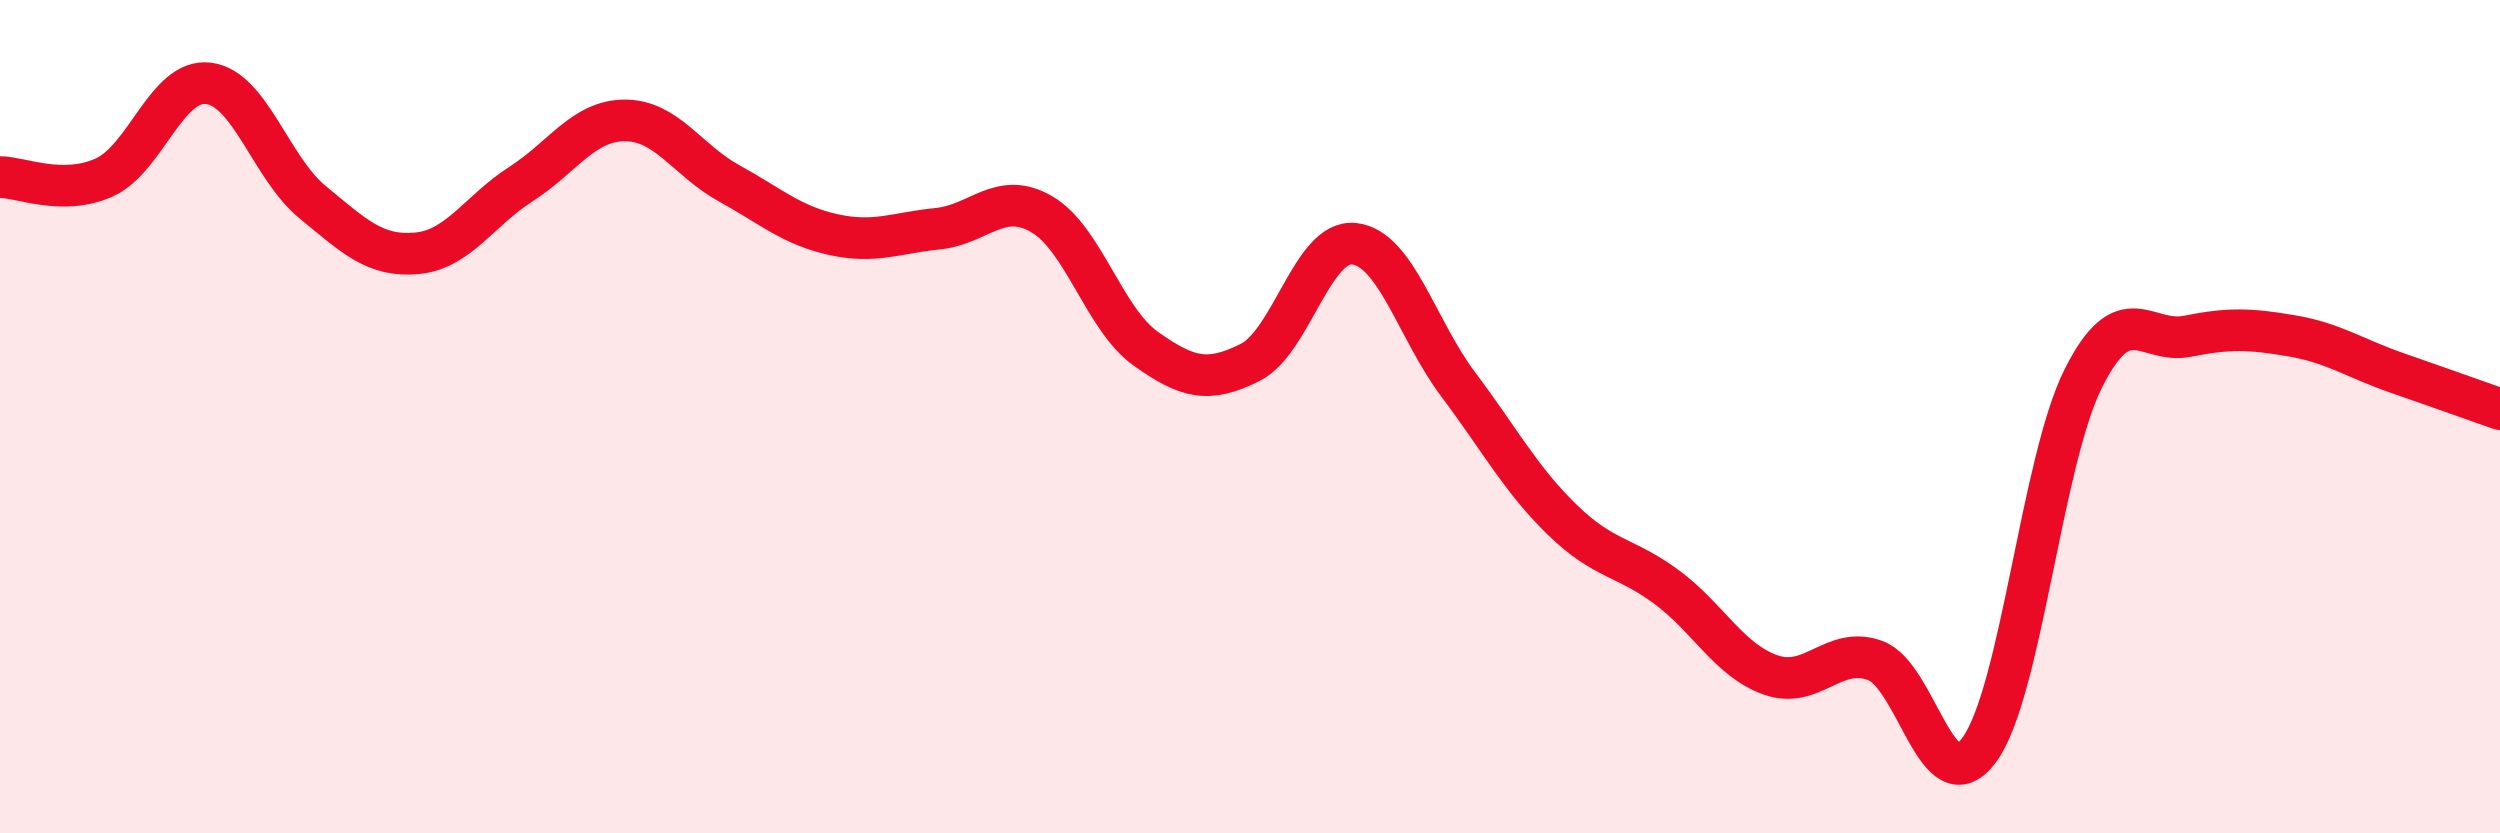
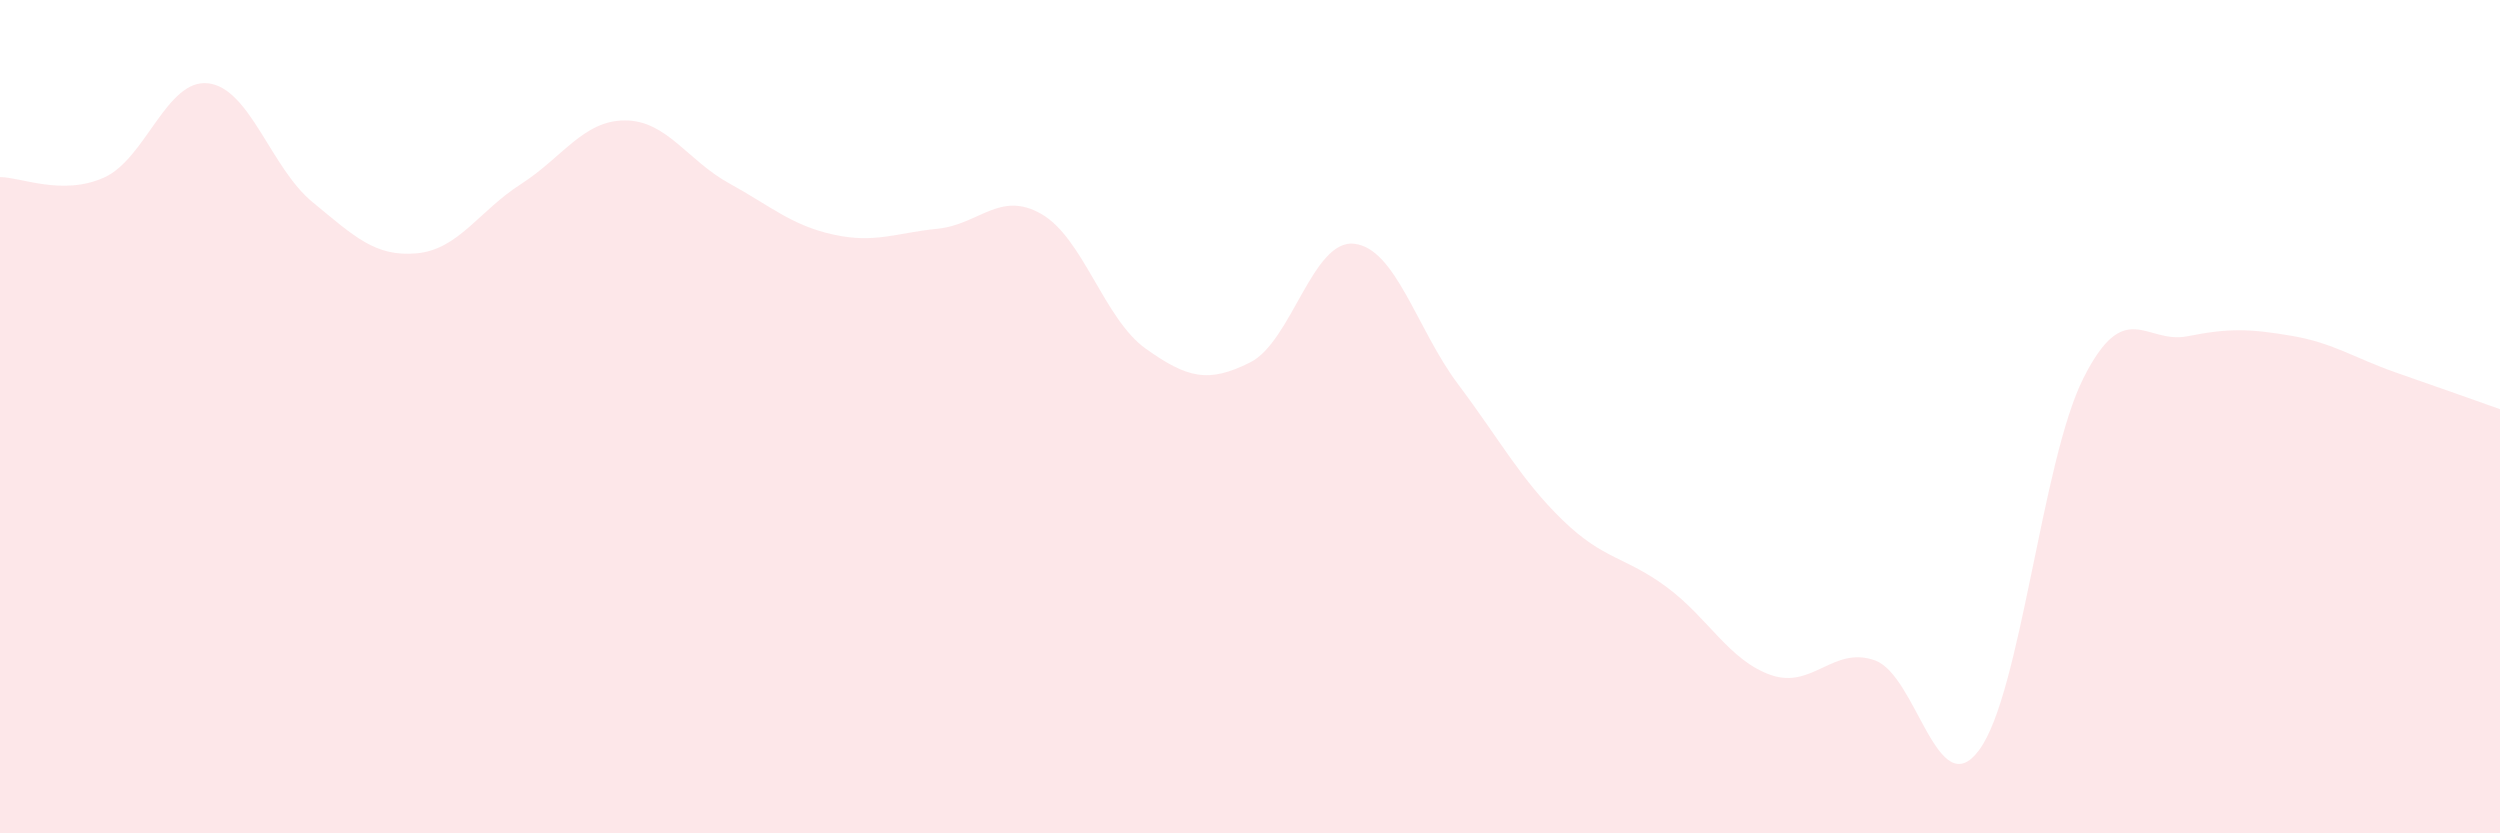
<svg xmlns="http://www.w3.org/2000/svg" width="60" height="20" viewBox="0 0 60 20">
  <path d="M 0,4.25 C 0.5,4.25 1.5,4.71 2.5,4.26 C 3.5,3.81 4,1.88 5,2 C 6,2.12 6.5,4.03 7.5,4.85 C 8.5,5.67 9,6.17 10,6.08 C 11,5.99 11.5,5.06 12.5,4.42 C 13.5,3.78 14,2.89 15,2.89 C 16,2.89 16.5,3.85 17.5,4.4 C 18.5,4.95 19,5.41 20,5.63 C 21,5.85 21.5,5.59 22.5,5.49 C 23.5,5.39 24,4.56 25,5.14 C 26,5.72 26.5,7.66 27.5,8.37 C 28.5,9.08 29,9.2 30,8.7 C 31,8.2 31.5,5.74 32.5,5.85 C 33.5,5.96 34,7.9 35,9.23 C 36,10.56 36.5,11.51 37.5,12.48 C 38.5,13.45 39,13.35 40,14.09 C 41,14.83 41.5,15.85 42.5,16.2 C 43.5,16.55 44,15.49 45,15.85 C 46,16.21 46.5,19.35 47.5,18 C 48.5,16.65 49,11.07 50,9.08 C 51,7.09 51.5,8.27 52.5,8.07 C 53.5,7.87 54,7.89 55,8.06 C 56,8.23 56.5,8.59 57.5,8.94 C 58.5,9.29 59.5,9.64 60,9.82L60 20L0 20Z" fill="#EB0A25" opacity="0.1" stroke-linecap="round" stroke-linejoin="round" />
-   <path d="M 0,4.25 C 0.5,4.25 1.5,4.71 2.5,4.26 C 3.5,3.81 4,1.88 5,2 C 6,2.12 6.5,4.03 7.5,4.85 C 8.5,5.67 9,6.17 10,6.08 C 11,5.99 11.5,5.06 12.5,4.42 C 13.5,3.78 14,2.89 15,2.89 C 16,2.89 16.5,3.85 17.5,4.4 C 18.5,4.95 19,5.41 20,5.63 C 21,5.85 21.5,5.59 22.5,5.49 C 23.5,5.39 24,4.56 25,5.14 C 26,5.72 26.5,7.66 27.5,8.37 C 28.5,9.08 29,9.2 30,8.7 C 31,8.2 31.5,5.74 32.5,5.85 C 33.5,5.96 34,7.9 35,9.23 C 36,10.56 36.5,11.51 37.5,12.48 C 38.5,13.45 39,13.35 40,14.09 C 41,14.83 41.5,15.85 42.5,16.2 C 43.5,16.55 44,15.49 45,15.85 C 46,16.21 46.5,19.35 47.5,18 C 48.5,16.65 49,11.07 50,9.08 C 51,7.09 51.5,8.27 52.5,8.07 C 53.5,7.87 54,7.89 55,8.06 C 56,8.23 56.5,8.59 57.5,8.94 C 58.5,9.29 59.5,9.64 60,9.82" stroke="#EB0A25" stroke-width="1" fill="none" stroke-linecap="round" stroke-linejoin="round" />
</svg>